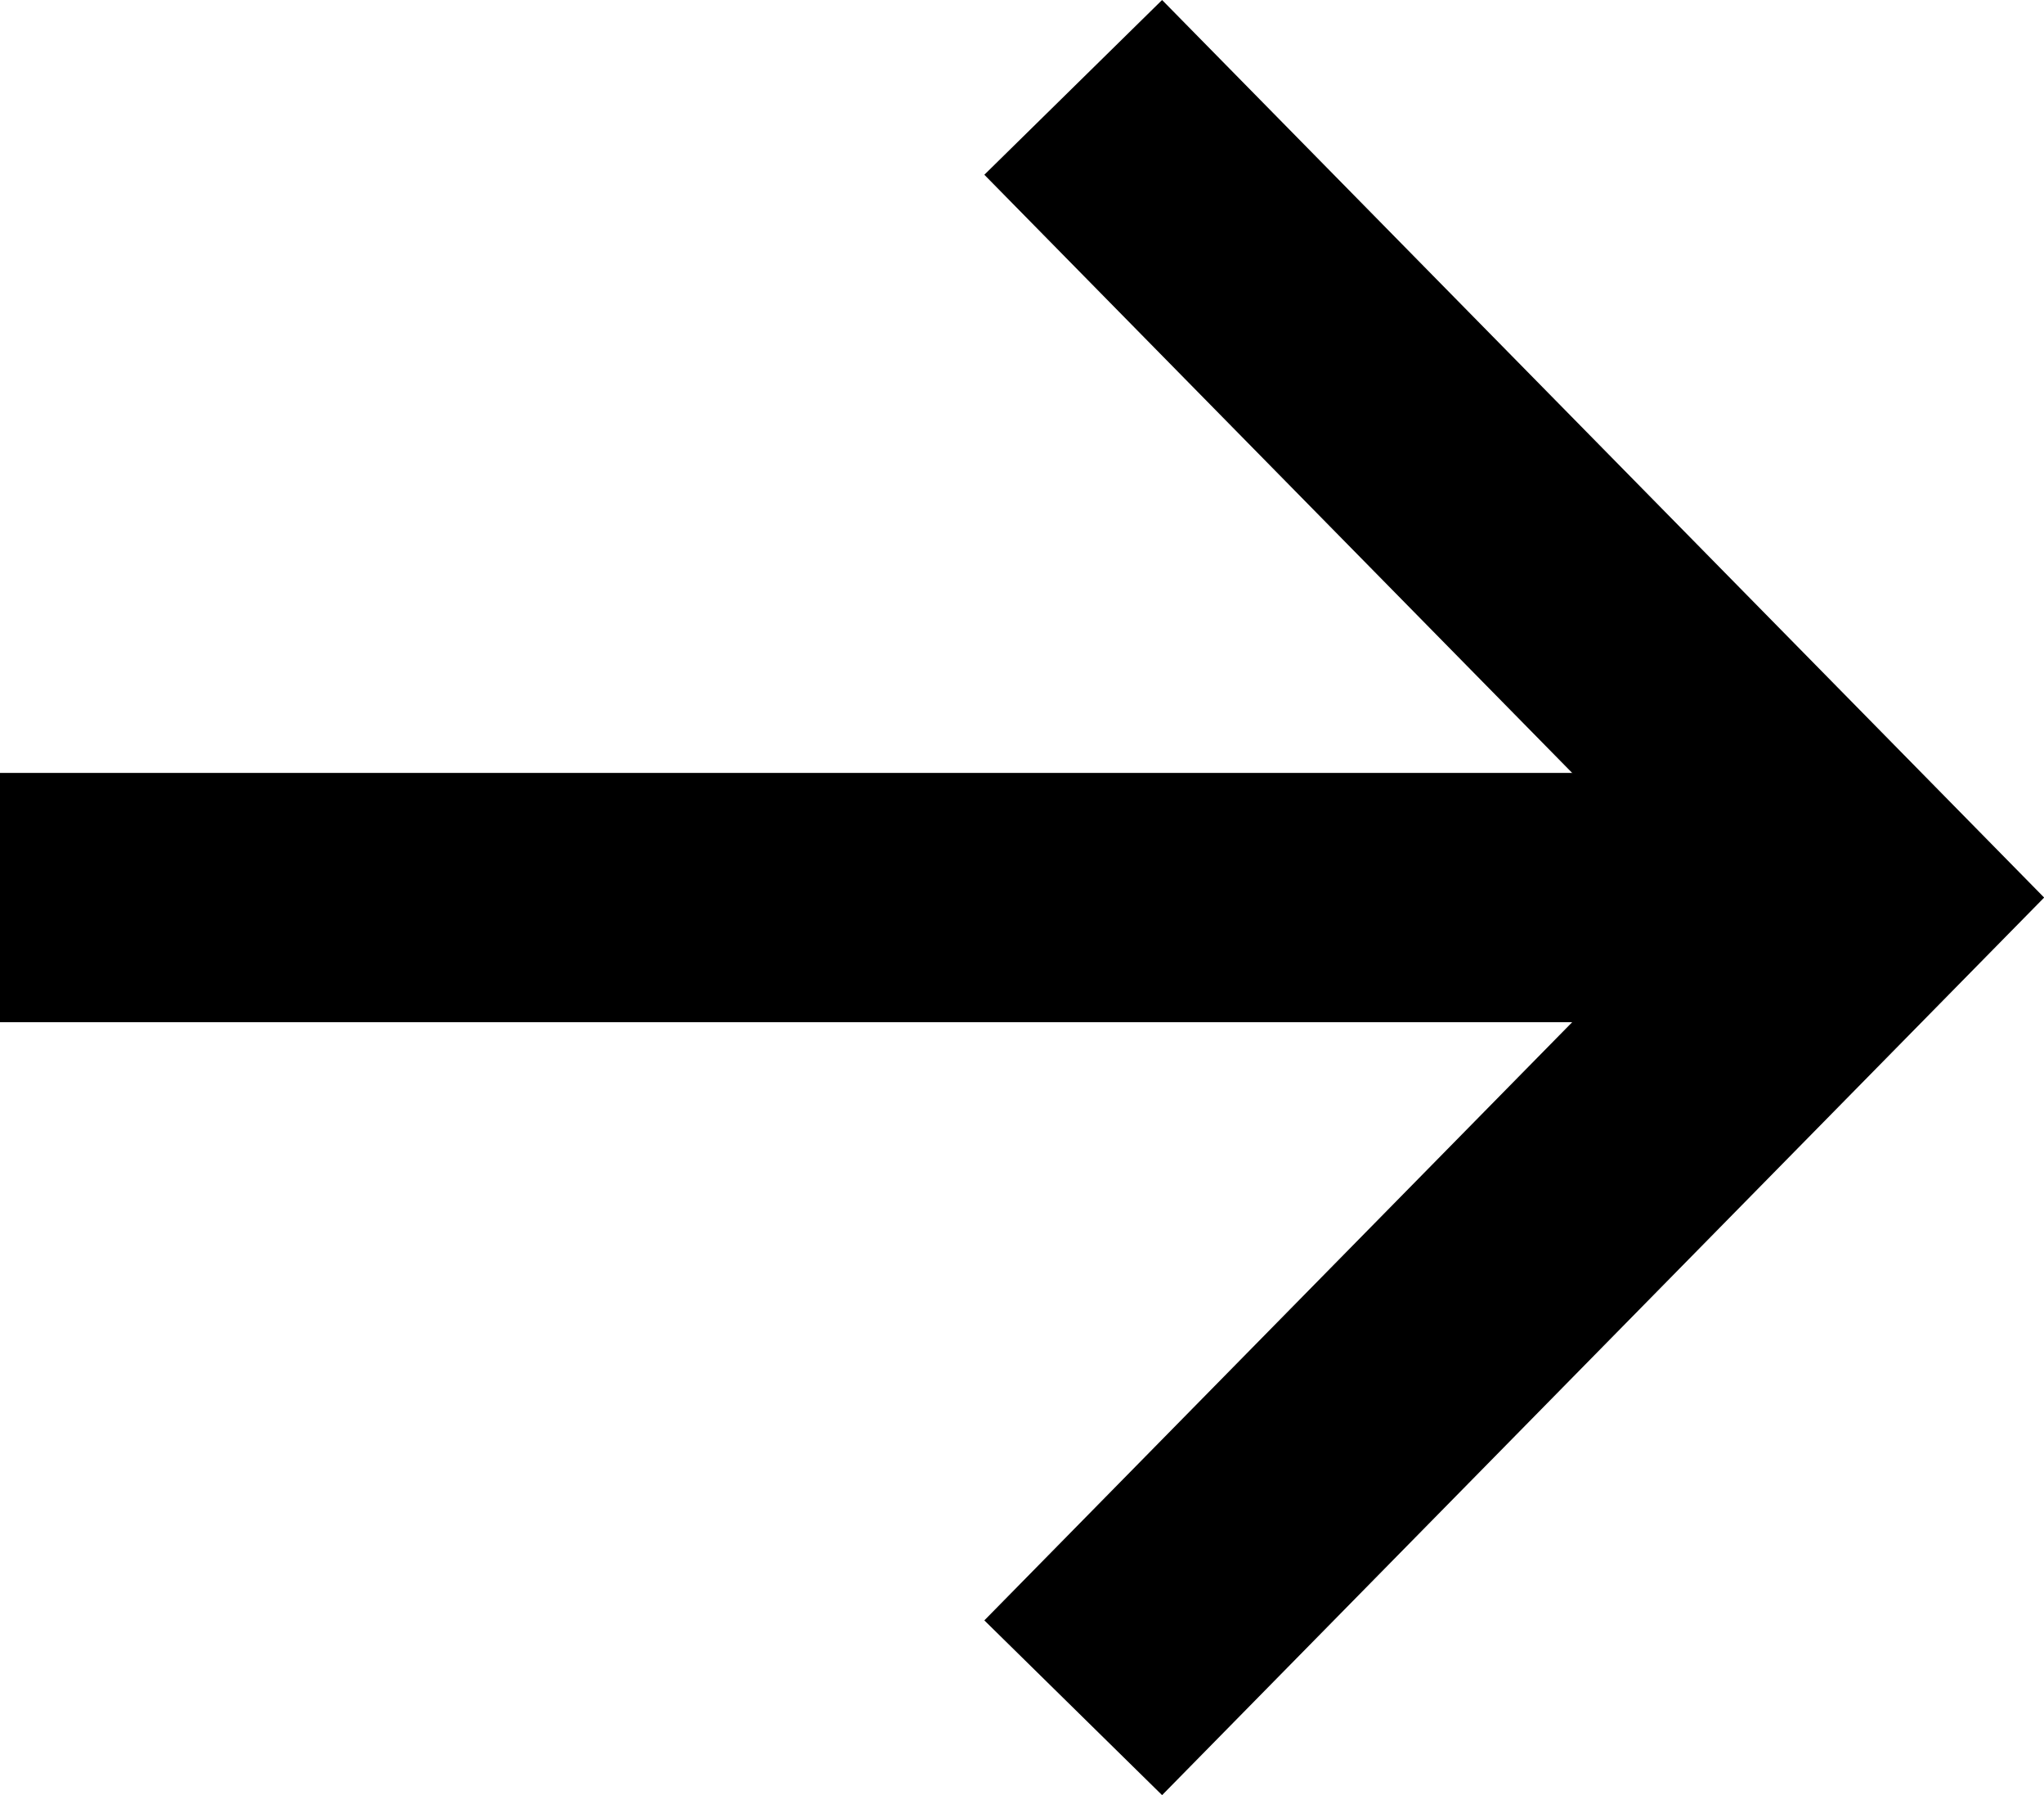
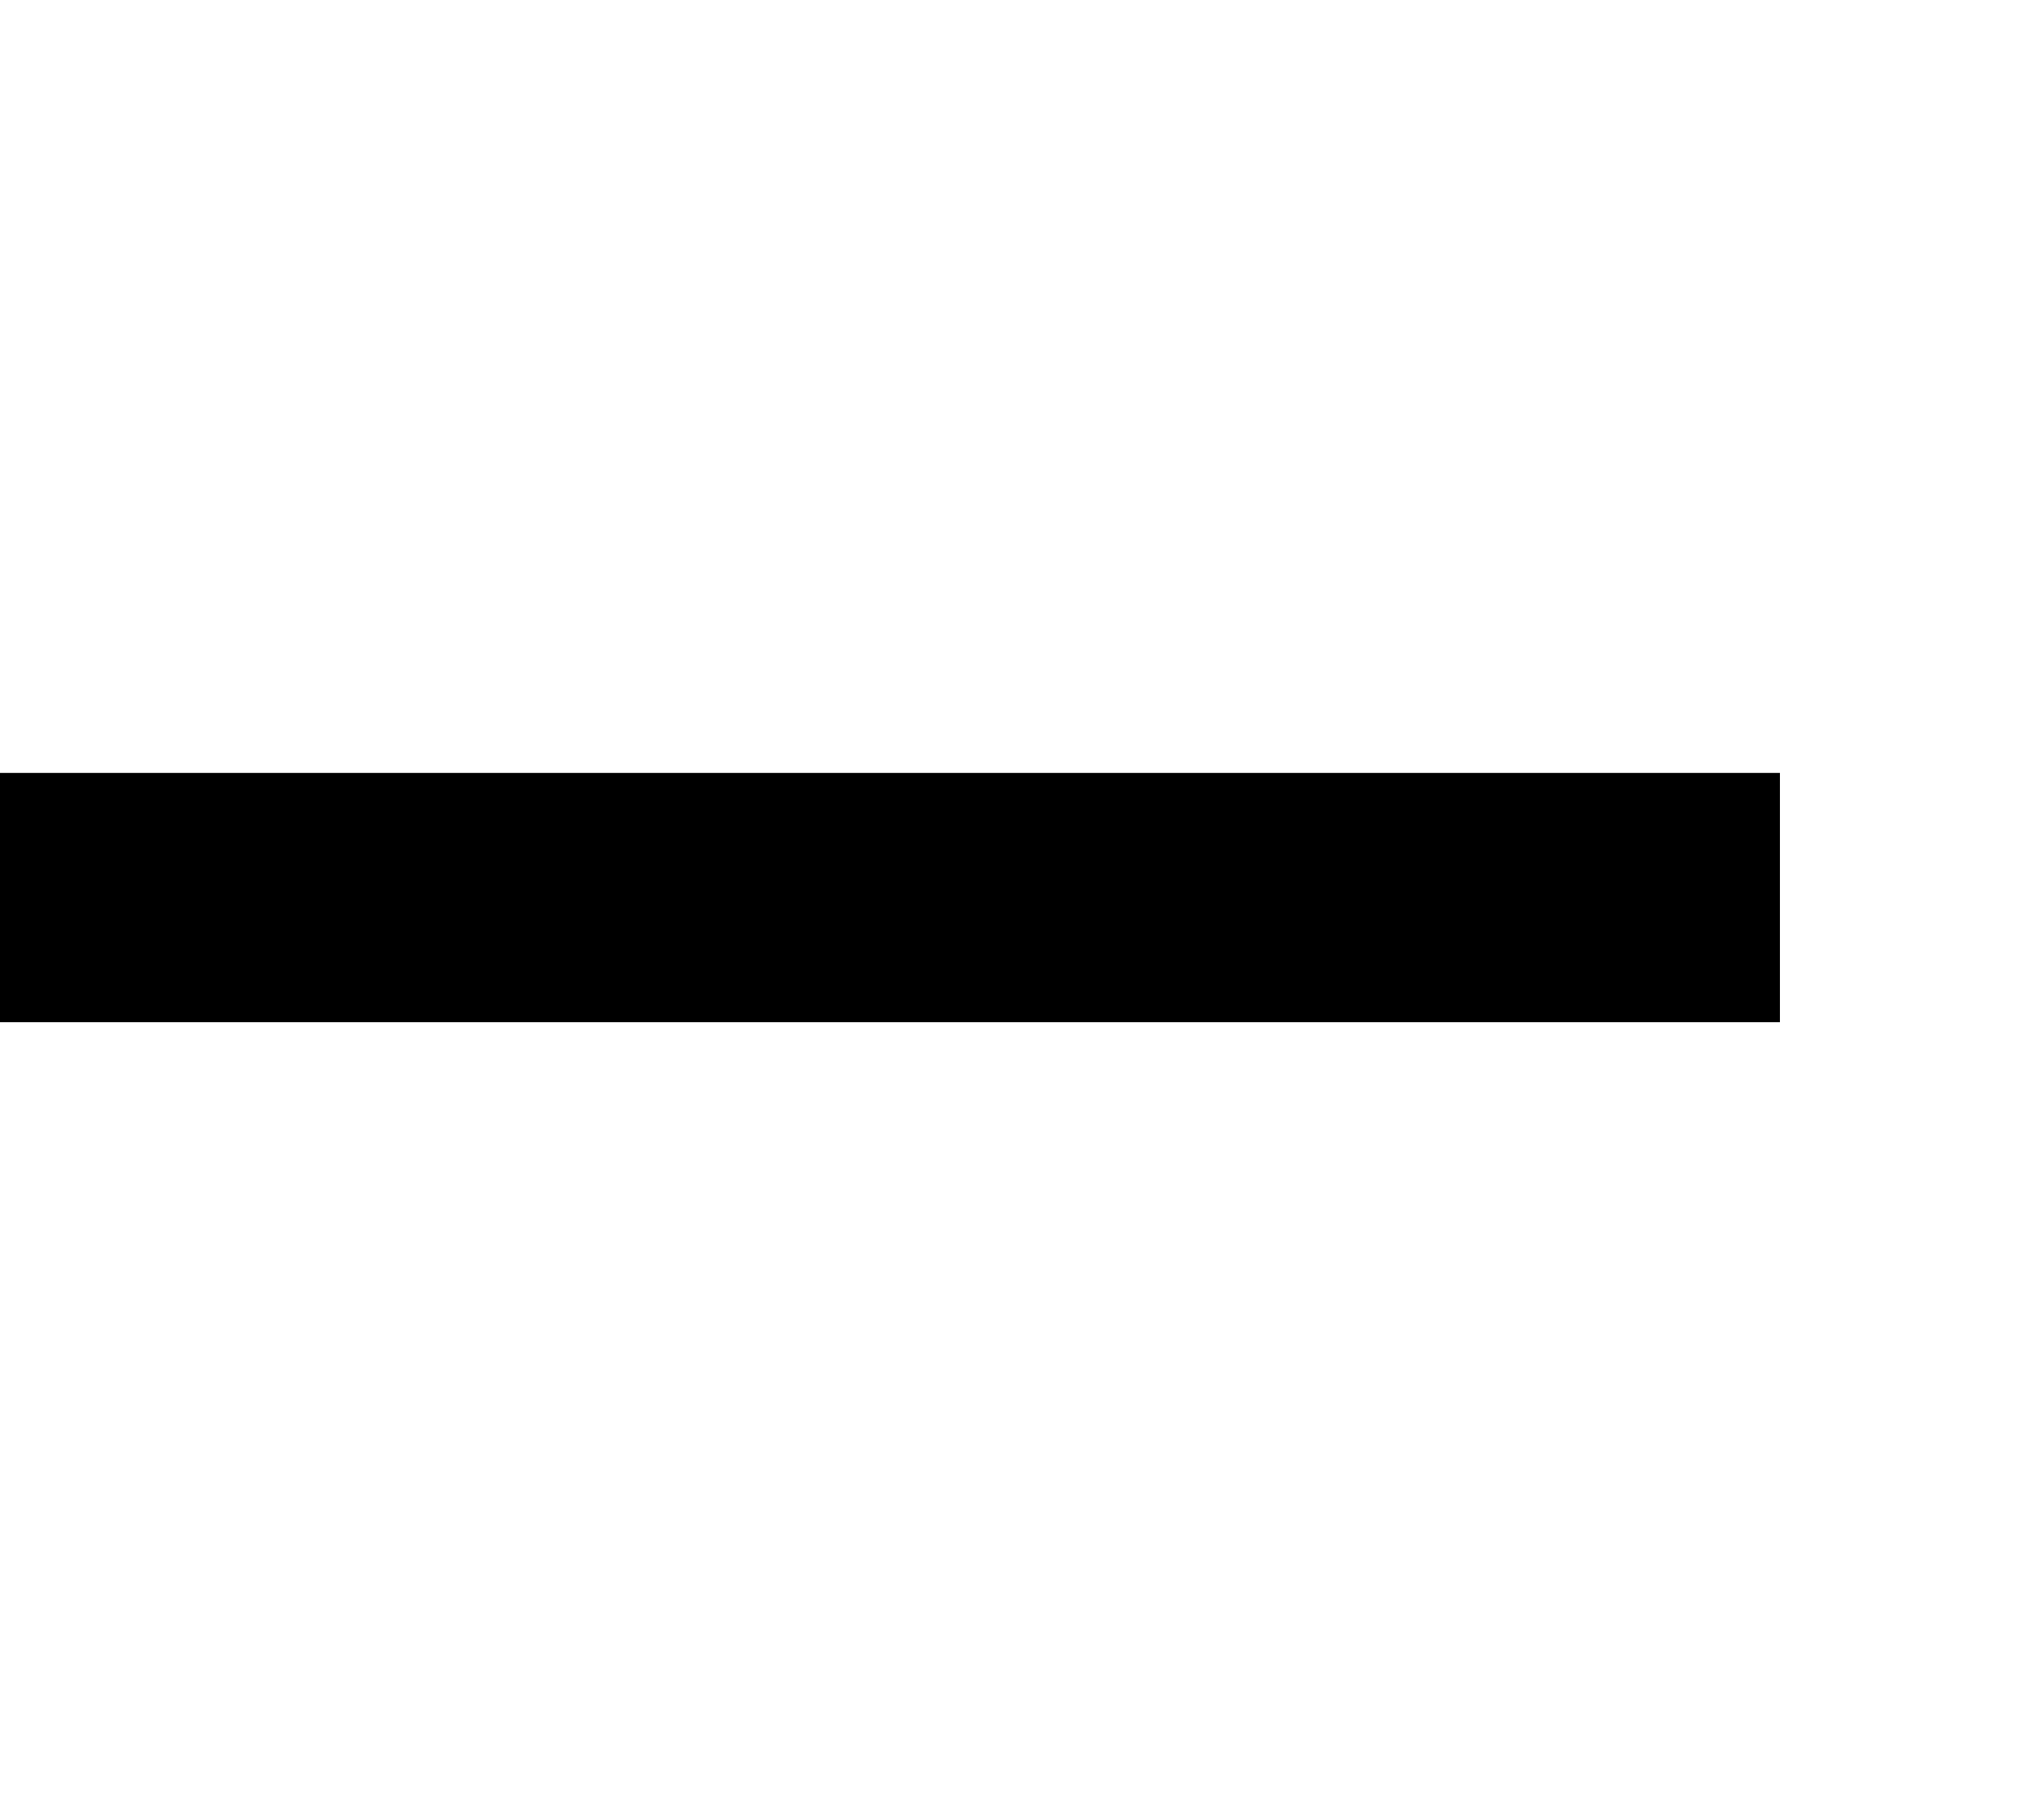
<svg xmlns="http://www.w3.org/2000/svg" width="16.402" height="14.402" viewBox="0 0 16.402 14.402">
  <g id="ya02" transform="translate(-939 -2032.799)">
-     <path id="パス_255225" data-name="パス 255225" d="M-6009.212-2966.122l6.389,6.5-6.389,6.5" transform="translate(6956.824 4999.622)" fill="none" stroke="#000" stroke-width="2" />
    <line id="線_2" data-name="線 2" x2="14.283" transform="translate(939 2040)" fill="none" stroke="#000" stroke-width="2" />
  </g>
</svg>